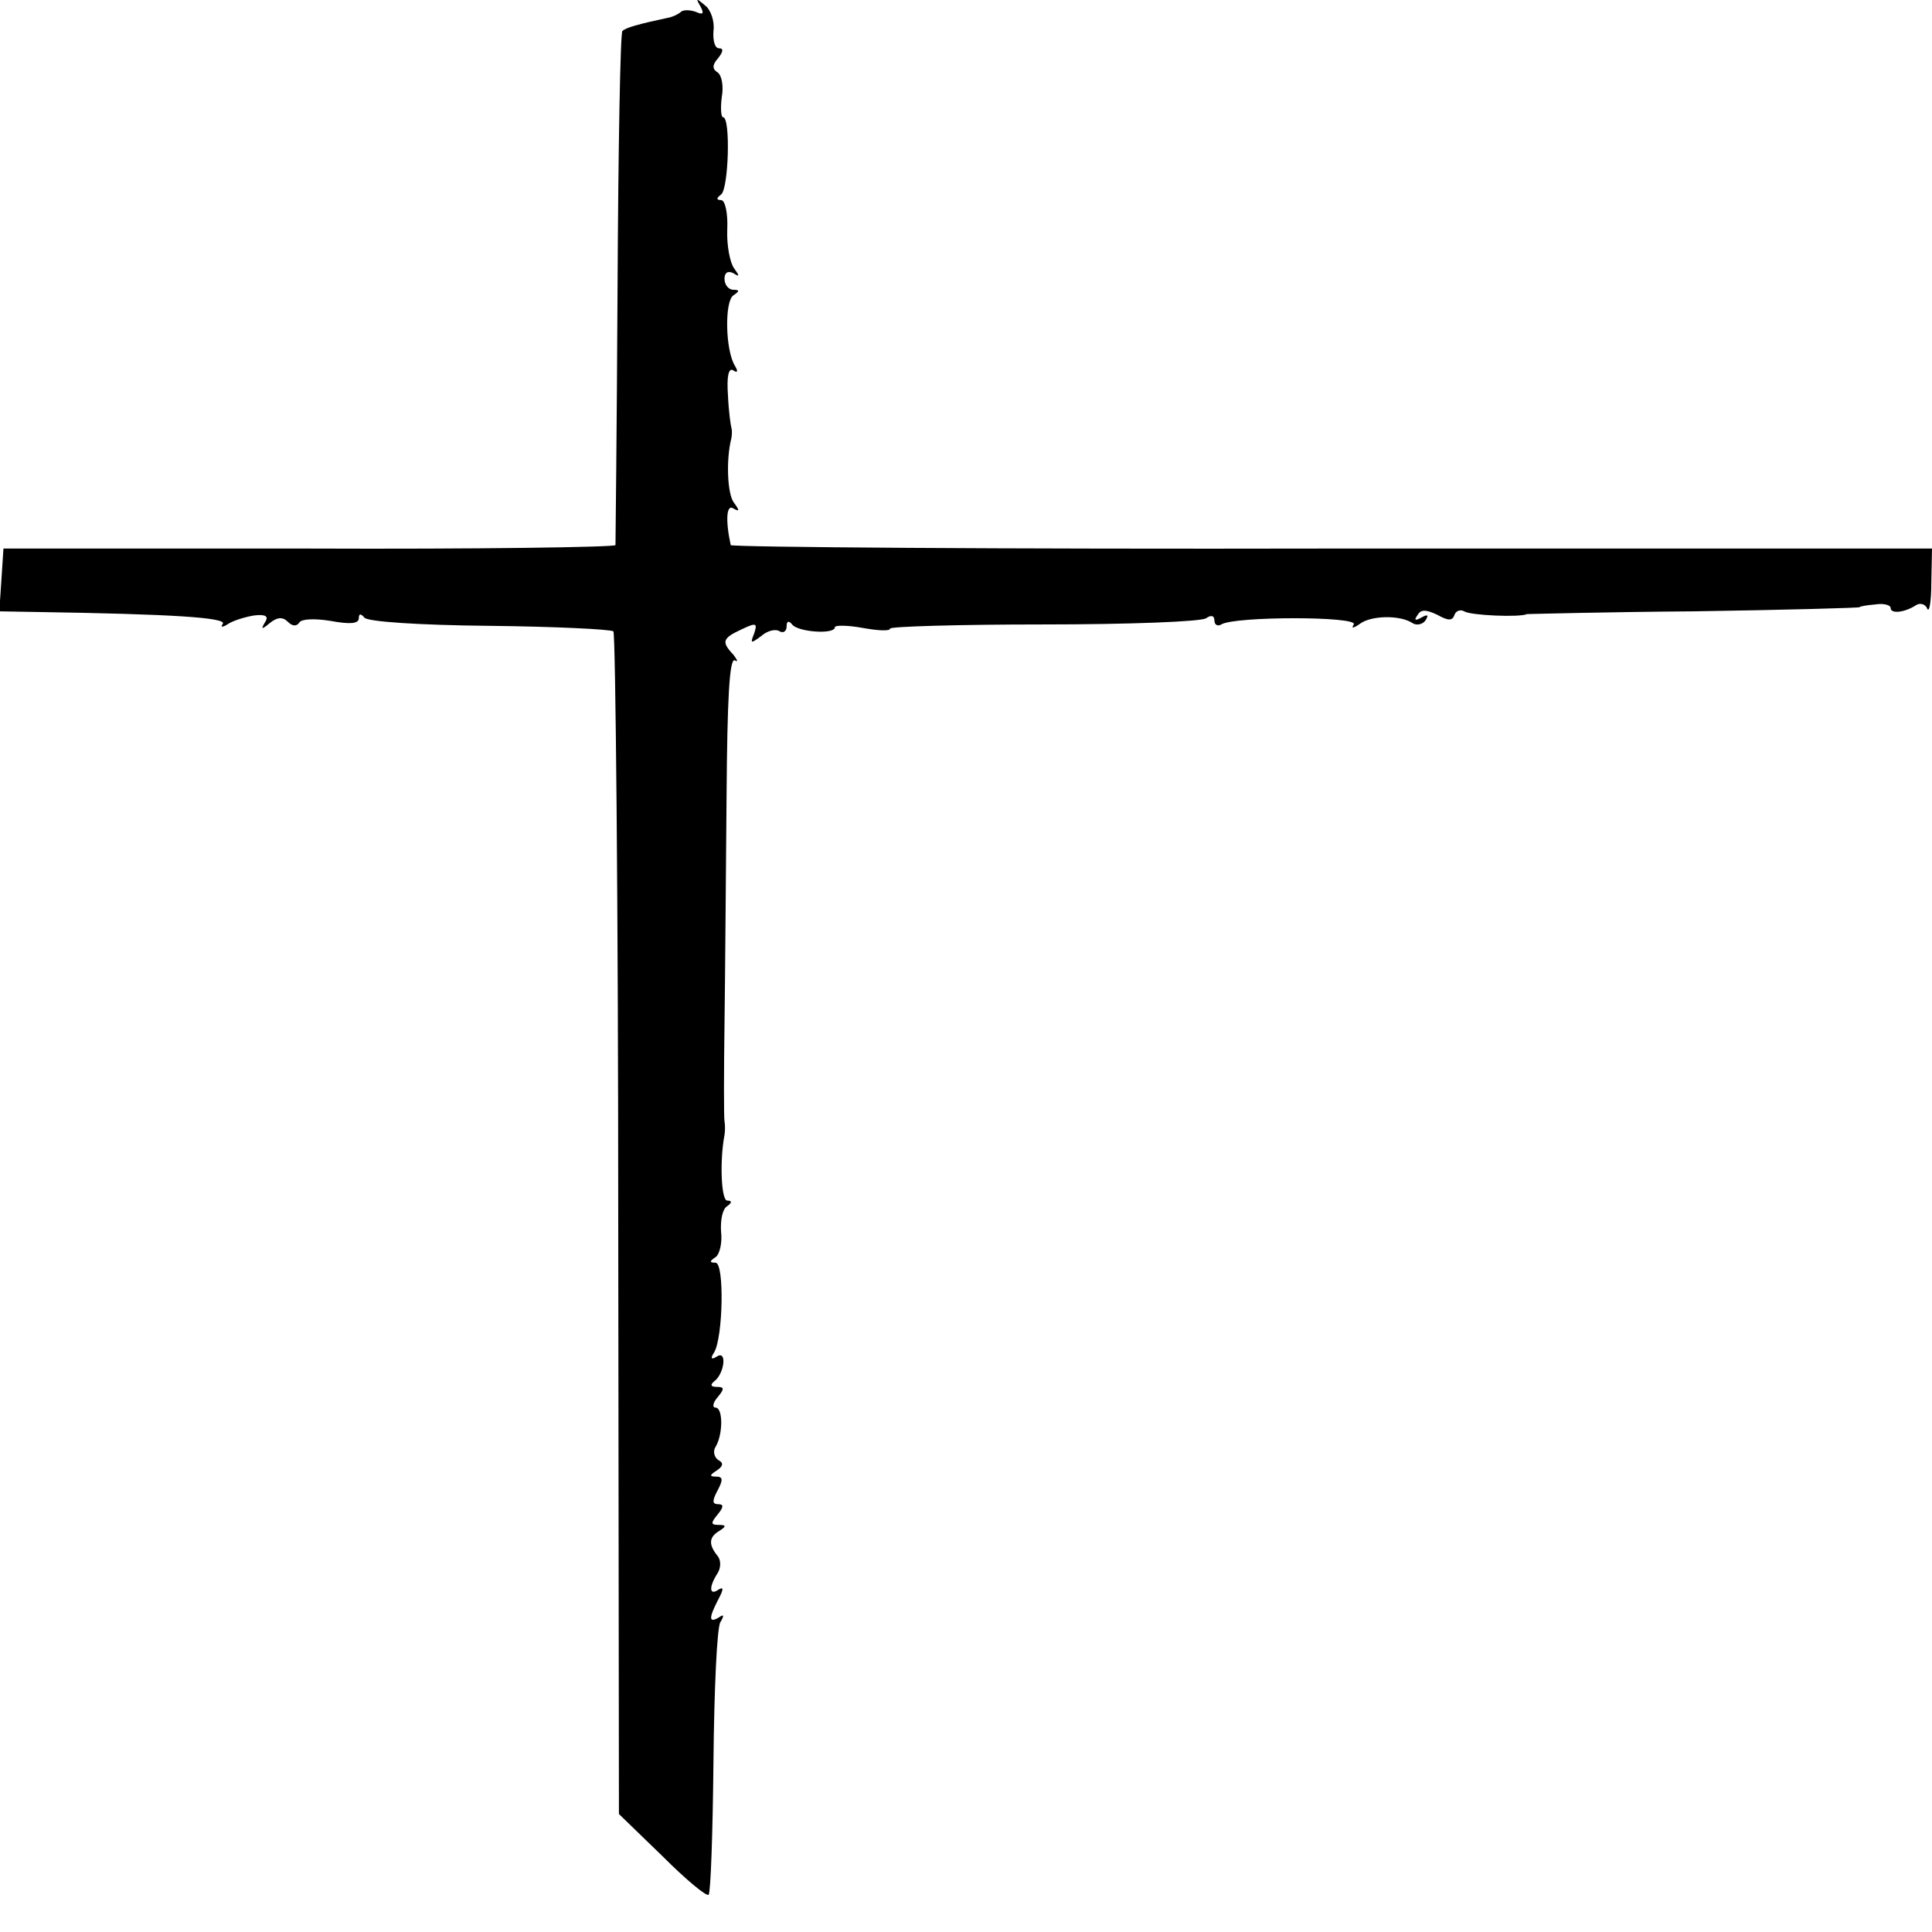
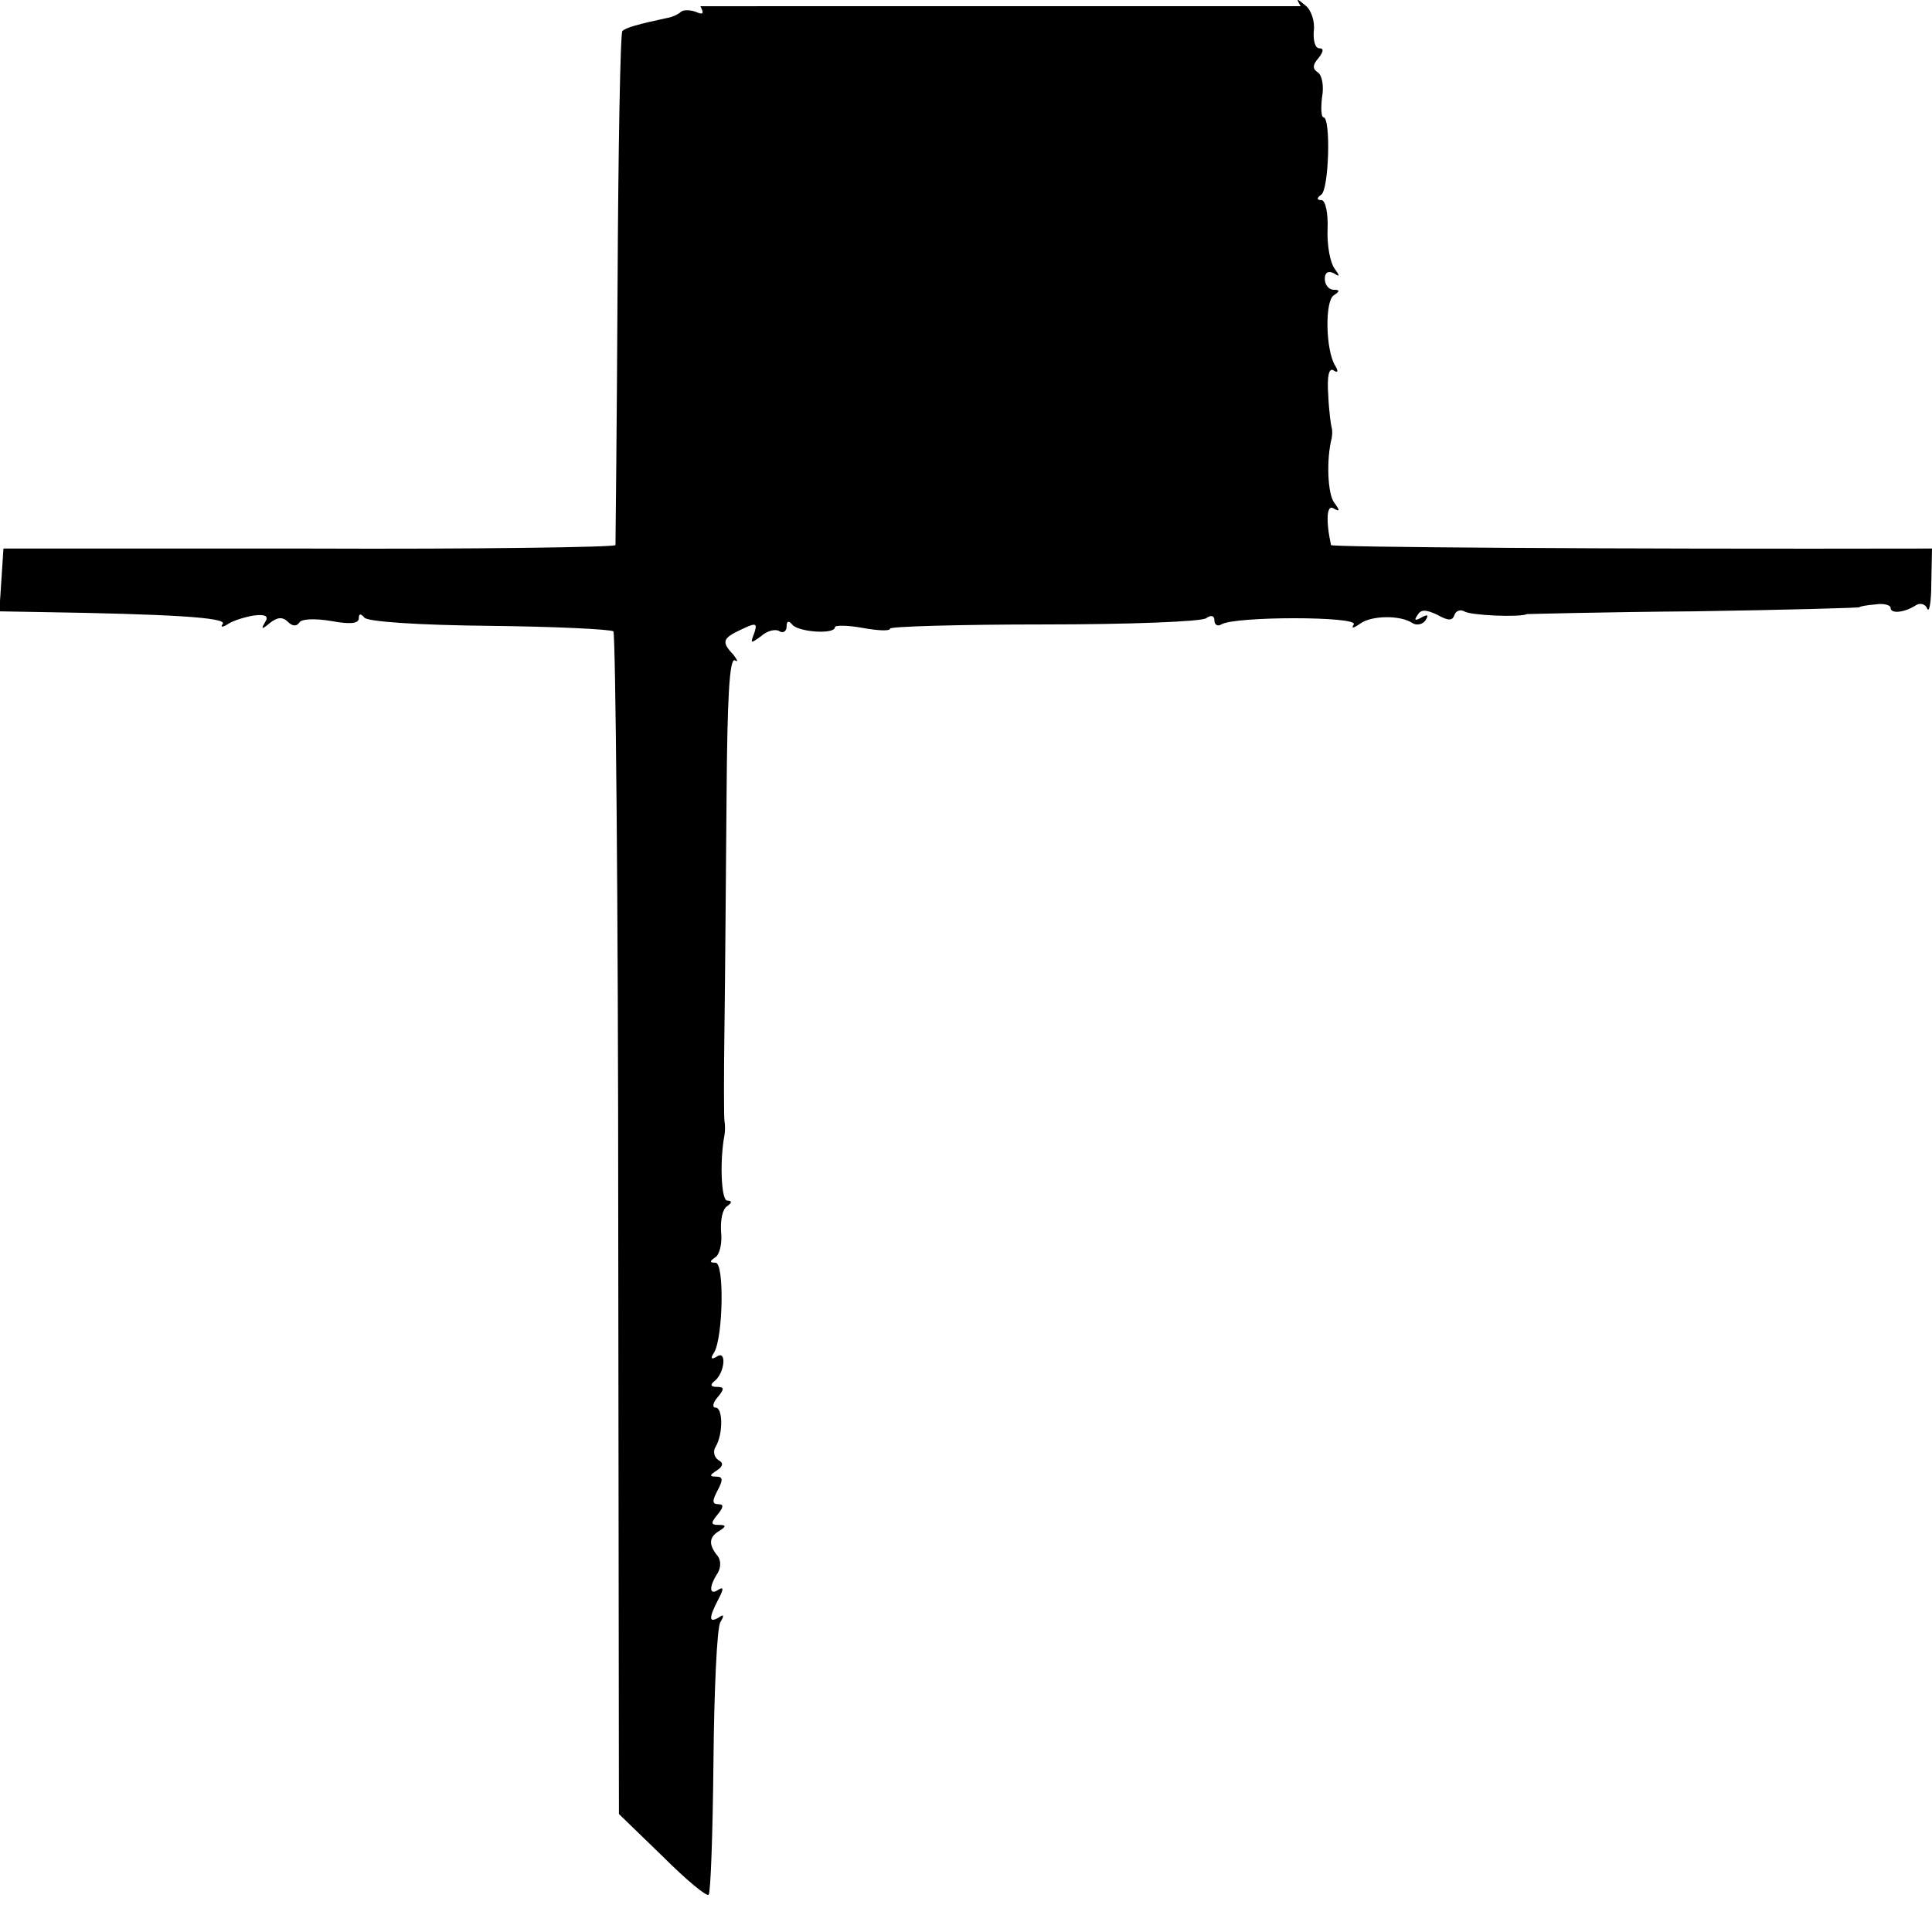
<svg xmlns="http://www.w3.org/2000/svg" version="1" width="373.333" height="373.333" viewBox="0 0 280 280">
-   <path d="M101.5.9c.6 1.1.4 1.3-.7.8-.9-.3-1.9-.3-2.2.1-.4.3-1.2.7-1.9.8-4.2.9-6 1.4-6.5 1.9-.3.3-.6 17.1-.7 37.3-.1 20.2-.3 36.9-.3 37.2-.1.3-20.1.6-44.4.5H.5l-.3 4.6-.3 4.5 5.8.1c19.1.3 27.1.8 26.6 1.7-.4.5-.1.6.8 0 .8-.5 2.5-1 3.7-1.2 1.7-.2 2.2.1 1.6 1-.6 1-.5 1.1.7.1 1.1-.9 1.9-.9 2.6-.2.7.7 1.3.7 1.7.1.3-.5 2.2-.6 4.6-.2 2.7.5 4 .4 4-.4 0-.7.3-.7.8-.1.4.6 7.9 1.1 18.1 1.2 9.5.1 17.6.5 18 .8.3.4.7 39.1.7 86.1l.1 85.3L96 269c3.4 3.4 6.4 5.9 6.7 5.6.3-.3.6-9 .7-19.3.1-10.3.5-19.4 1-20.2.6-1 .5-1.2-.2-.7-1.5.9-1.5.1-.1-2.6.8-1.5.8-1.9 0-1.4-1.3.9-1.4-.4-.1-2.4.5-.8.5-1.9 0-2.5-1.3-1.6-1.3-2.7.2-3.6 1.1-.7 1.1-.9-.1-.9-1.1 0-1.1-.3-.1-1.5.9-1.1.9-1.5.1-1.5-.9 0-.9-.5-.1-2s.8-2-.2-2-1-.2.1-.9c.9-.6 1-1.1.2-1.5-.6-.4-.8-1.3-.4-1.9 1.1-1.8 1.1-5.7 0-5.7-.5 0-.4-.7.3-1.5 1-1.2 1-1.5-.1-1.5-.9 0-1-.3-.4-.8 1.5-1.1 1.9-4.6.4-3.6-.8.5-1 .3-.4-.6 1.3-2.2 1.5-13 .2-13-.9 0-.9-.2 0-.8.6-.4 1-2.1.8-3.7-.1-1.7.2-3.3.9-3.7.7-.5.7-.8 0-.8-.9 0-1.1-5.9-.4-9.5.1-.6.1-1.5 0-2-.1-.6-.1-6.9 0-14 .1-7.2.2-22.1.3-33.2.1-13.7.4-20 1.2-19.6.5.3.4 0-.2-.8-1.8-1.9-1.6-2.4 1.2-3.7 2.1-1 2.3-.9 1.8.6-.6 1.5-.5 1.5 1 .4.9-.8 2.1-1.1 2.7-.7.5.3 1 0 1-.7 0-.8.3-.9.8-.3.8 1.1 6.2 1.5 6.2.4 0-.3 1.8-.3 4 .1s4 .5 4 .1c0-.3 10-.6 22.3-.6 12.2 0 22.8-.4 23.5-.9.7-.5 1.2-.4 1.2.3s.5.9 1 .6c1.9-1.2 19.9-1.2 19.2 0-.4.6-.1.6.9-.1 1.6-1.2 5.8-1.3 7.6-.1.6.4 1.5.2 1.9-.4.5-.8.3-.9-.6-.4-.9.5-1.1.4-.6-.3.5-.9 1.2-.9 2.9-.1 1.6.9 2.2.9 2.5 0 .2-.6.9-.8 1.4-.5.9.6 8.1.9 9.1.4.1 0 11-.3 24.2-.4 13.2-.2 24-.5 24-.6 0-.1 1-.3 2.3-.4 1.2-.2 2.2.1 2.2.5 0 .9 2 .7 3.7-.4.6-.4 1.4-.1 1.6.5.3.7.6-1 .6-3.7l.1-5h-87c-47.9.1-87.1-.2-87.1-.5-.8-3.7-.6-6 .4-5.3.9.5.9.3.1-.8-1-1.2-1.2-6.3-.4-9.4.1-.6.1-1.2 0-1.5-.1-.3-.4-2.4-.5-4.7-.2-2.8.1-4.1.8-3.6.6.4.7.1.2-.7-1.4-2.3-1.5-9.4-.2-10.2.9-.6.9-.8 0-.8-.7 0-1.3-.7-1.3-1.6 0-.9.5-1.2 1.3-.8.9.6.9.4.1-.7-.6-.8-1.1-3.3-1-5.7.1-2.3-.3-4.2-.9-4.2-.7 0-.7-.3 0-.8 1.1-.8 1.4-11.2.3-11.2-.3 0-.4-1.3-.2-2.9.3-1.6 0-3.2-.6-3.6-.8-.5-.8-1.1.1-2.1.7-.9.8-1.4.1-1.4-.6 0-.9-1.1-.8-2.5.2-1.4-.4-3.1-1.2-3.7-1.3-1.1-1.4-1.1-.7.1z" />
+   <path d="M101.5.9c.6 1.1.4 1.3-.7.8-.9-.3-1.9-.3-2.2.1-.4.3-1.2.7-1.9.8-4.2.9-6 1.4-6.5 1.9-.3.3-.6 17.1-.7 37.3-.1 20.2-.3 36.9-.3 37.2-.1.3-20.1.6-44.4.5H.5l-.3 4.6-.3 4.5 5.8.1c19.1.3 27.1.8 26.6 1.7-.4.5-.1.6.8 0 .8-.5 2.5-1 3.7-1.2 1.7-.2 2.2.1 1.6 1-.6 1-.5 1.1.7.1 1.1-.9 1.9-.9 2.6-.2.7.7 1.3.7 1.7.1.3-.5 2.2-.6 4.6-.2 2.7.5 4 .4 4-.4 0-.7.3-.7.8-.1.4.6 7.9 1.1 18.1 1.2 9.5.1 17.6.5 18 .8.3.4.7 39.1.7 86.1l.1 85.3L96 269c3.4 3.4 6.4 5.9 6.7 5.6.3-.3.6-9 .7-19.3.1-10.3.5-19.4 1-20.2.6-1 .5-1.2-.2-.7-1.5.9-1.5.1-.1-2.6.8-1.5.8-1.9 0-1.4-1.3.9-1.4-.4-.1-2.4.5-.8.5-1.9 0-2.5-1.3-1.6-1.3-2.7.2-3.6 1.1-.7 1.1-.9-.1-.9-1.1 0-1.1-.3-.1-1.5.9-1.1.9-1.5.1-1.5-.9 0-.9-.5-.1-2s.8-2-.2-2-1-.2.1-.9c.9-.6 1-1.1.2-1.5-.6-.4-.8-1.3-.4-1.9 1.1-1.8 1.1-5.7 0-5.7-.5 0-.4-.7.3-1.5 1-1.2 1-1.5-.1-1.5-.9 0-1-.3-.4-.8 1.5-1.1 1.9-4.6.4-3.6-.8.5-1 .3-.4-.6 1.3-2.2 1.5-13 .2-13-.9 0-.9-.2 0-.8.6-.4 1-2.1.8-3.7-.1-1.7.2-3.3.9-3.7.7-.5.7-.8 0-.8-.9 0-1.1-5.9-.4-9.5.1-.6.1-1.5 0-2-.1-.6-.1-6.9 0-14 .1-7.2.2-22.1.3-33.2.1-13.7.4-20 1.2-19.6.5.3.4 0-.2-.8-1.8-1.9-1.6-2.4 1.2-3.7 2.1-1 2.3-.9 1.8.6-.6 1.5-.5 1.5 1 .4.9-.8 2.1-1.1 2.7-.7.5.3 1 0 1-.7 0-.8.3-.9.8-.3.8 1.1 6.2 1.5 6.2.4 0-.3 1.8-.3 4 .1s4 .5 4 .1c0-.3 10-.6 22.3-.6 12.2 0 22.8-.4 23.5-.9.7-.5 1.2-.4 1.2.3s.5.9 1 .6c1.9-1.2 19.9-1.2 19.2 0-.4.6-.1.6.9-.1 1.6-1.2 5.8-1.3 7.6-.1.6.4 1.5.2 1.9-.4.5-.8.3-.9-.6-.4-.9.5-1.1.4-.6-.3.5-.9 1.2-.9 2.9-.1 1.6.9 2.2.9 2.5 0 .2-.6.9-.8 1.4-.5.9.6 8.1.9 9.1.4.1 0 11-.3 24.2-.4 13.2-.2 24-.5 24-.6 0-.1 1-.3 2.3-.4 1.2-.2 2.2.1 2.2.5 0 .9 2 .7 3.7-.4.6-.4 1.4-.1 1.6.5.3.7.6-1 .6-3.7l.1-5c-47.9.1-87.1-.2-87.1-.5-.8-3.7-.6-6 .4-5.3.9.5.9.3.1-.8-1-1.2-1.2-6.3-.4-9.4.1-.6.1-1.2 0-1.5-.1-.3-.4-2.4-.5-4.7-.2-2.8.1-4.1.8-3.6.6.4.7.1.2-.7-1.4-2.3-1.5-9.4-.2-10.2.9-.6.9-.8 0-.8-.7 0-1.3-.7-1.3-1.6 0-.9.5-1.2 1.3-.8.9.6.9.4.1-.7-.6-.8-1.1-3.3-1-5.7.1-2.3-.3-4.2-.9-4.2-.7 0-.7-.3 0-.8 1.1-.8 1.4-11.2.3-11.2-.3 0-.4-1.3-.2-2.9.3-1.6 0-3.2-.6-3.6-.8-.5-.8-1.1.1-2.1.7-.9.8-1.4.1-1.4-.6 0-.9-1.1-.8-2.5.2-1.4-.4-3.1-1.2-3.7-1.3-1.1-1.4-1.1-.7.1z" />
</svg>